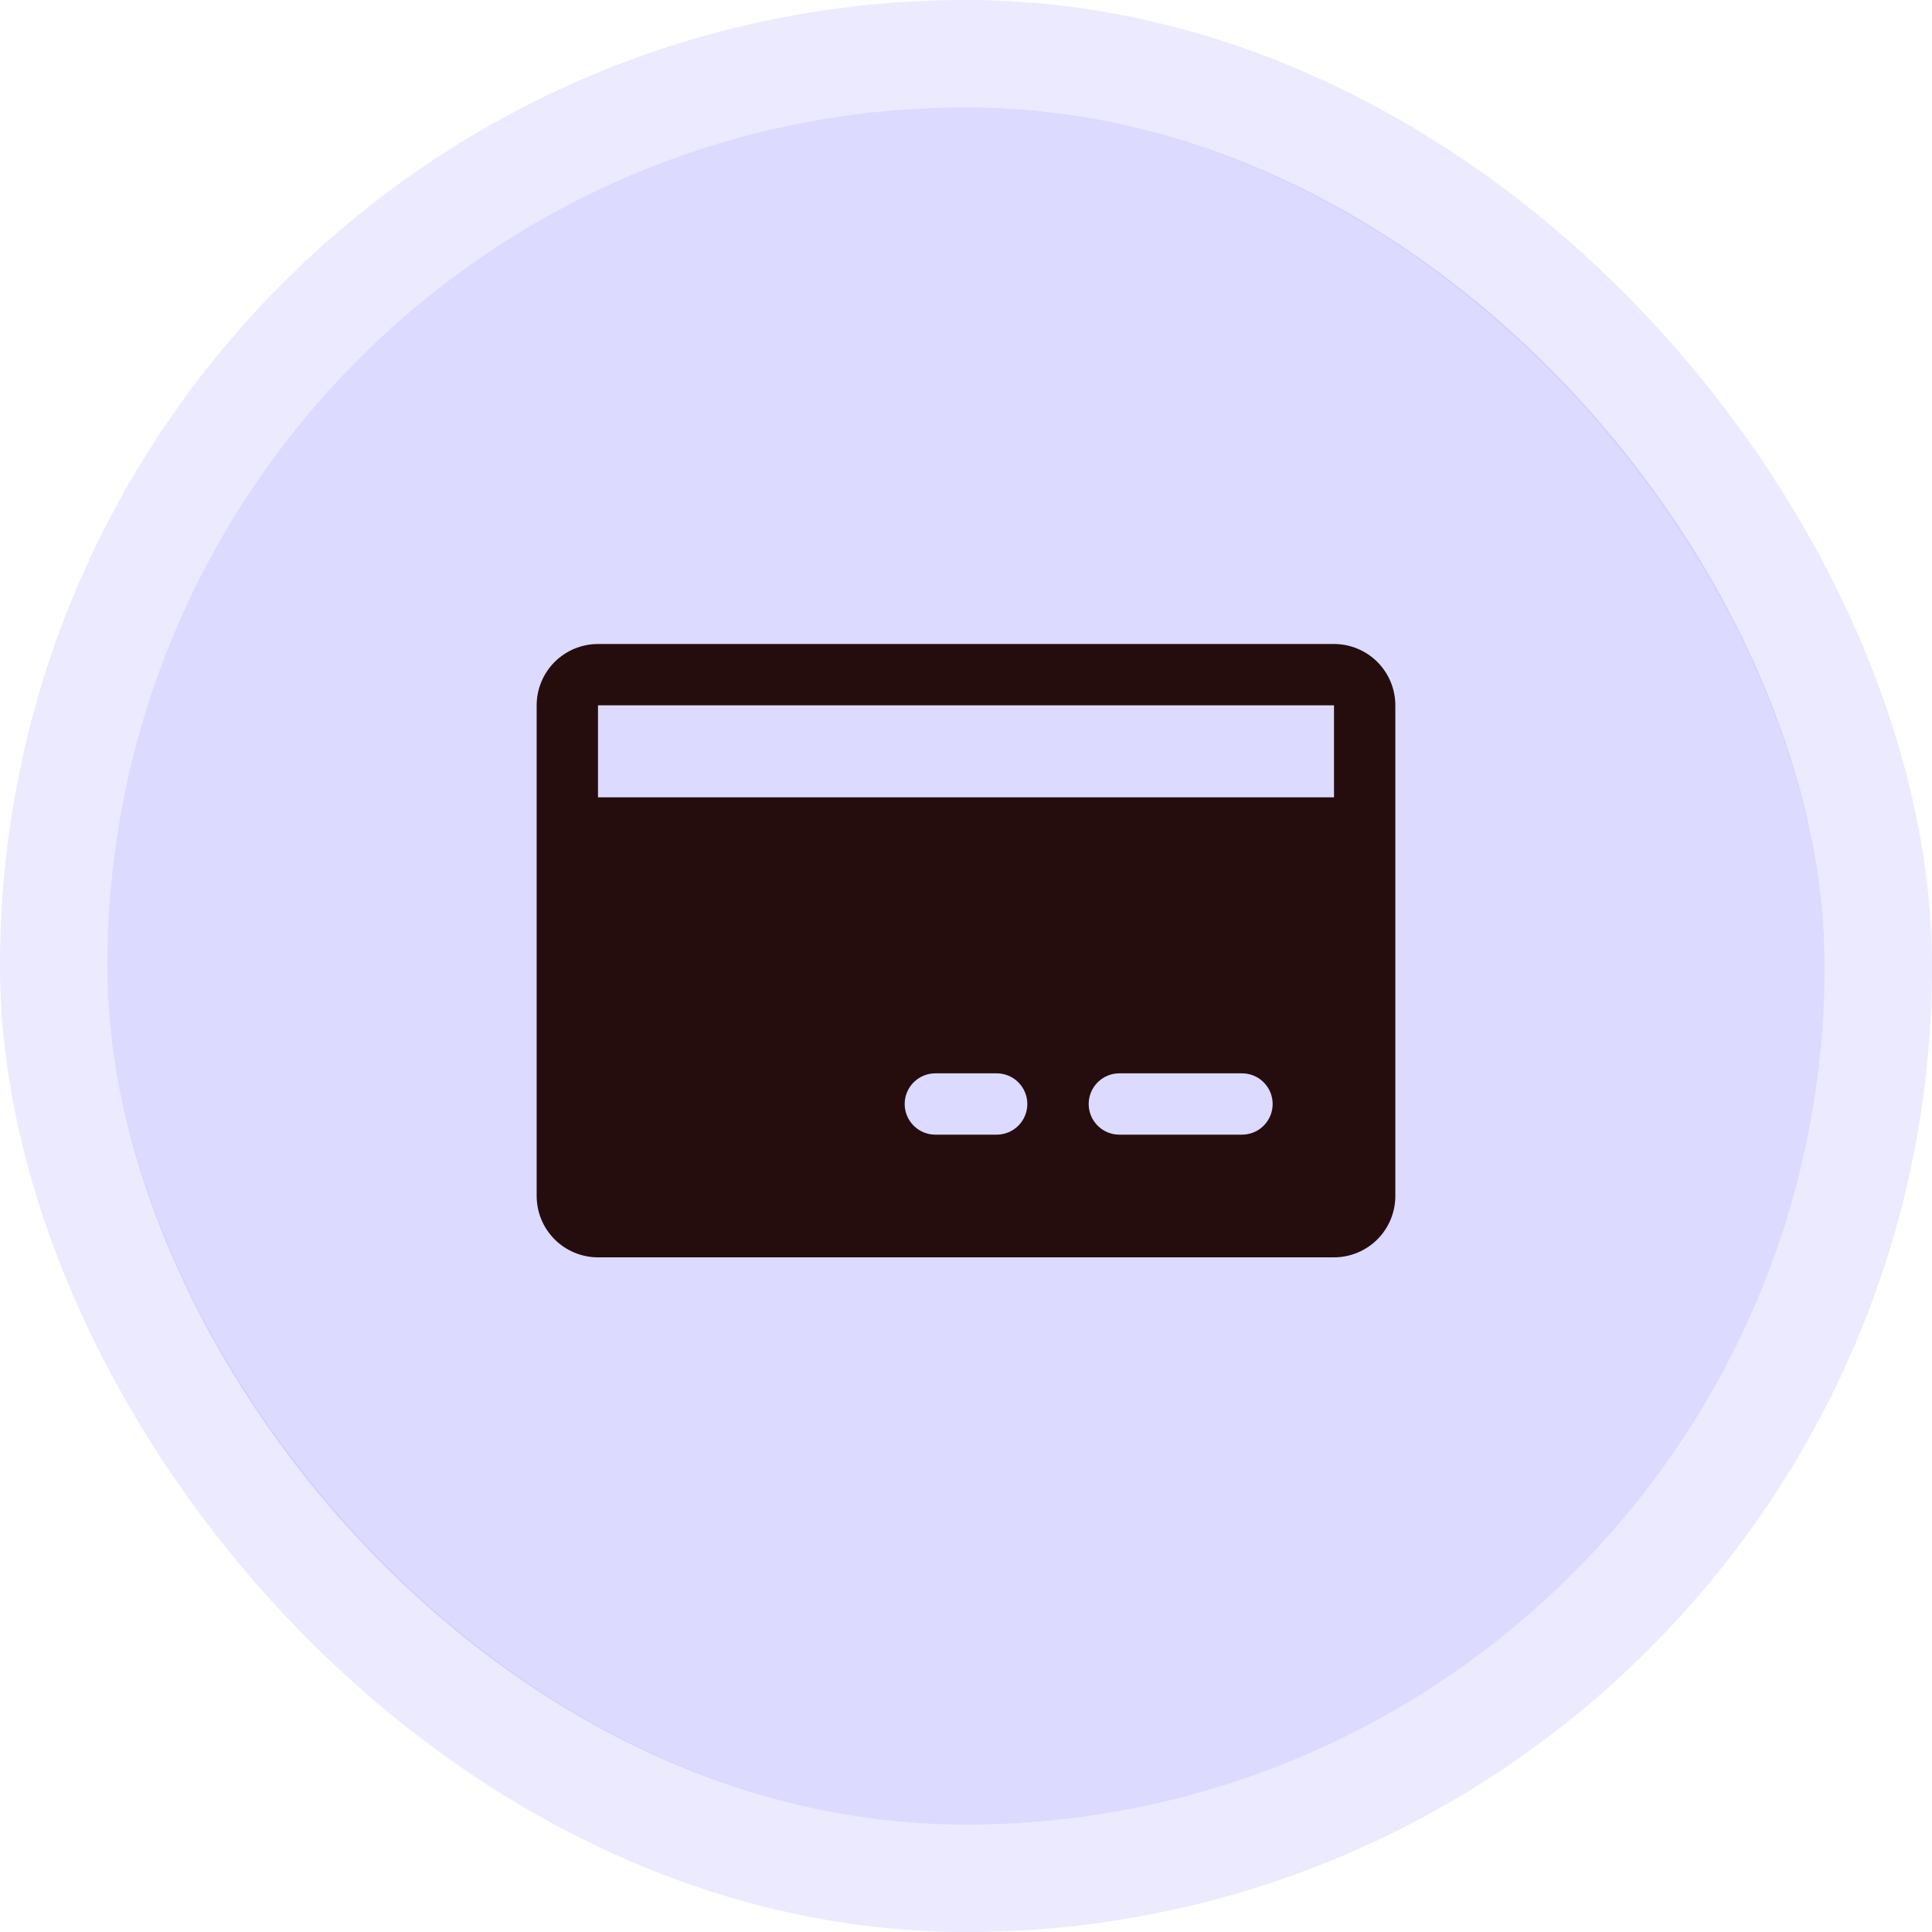
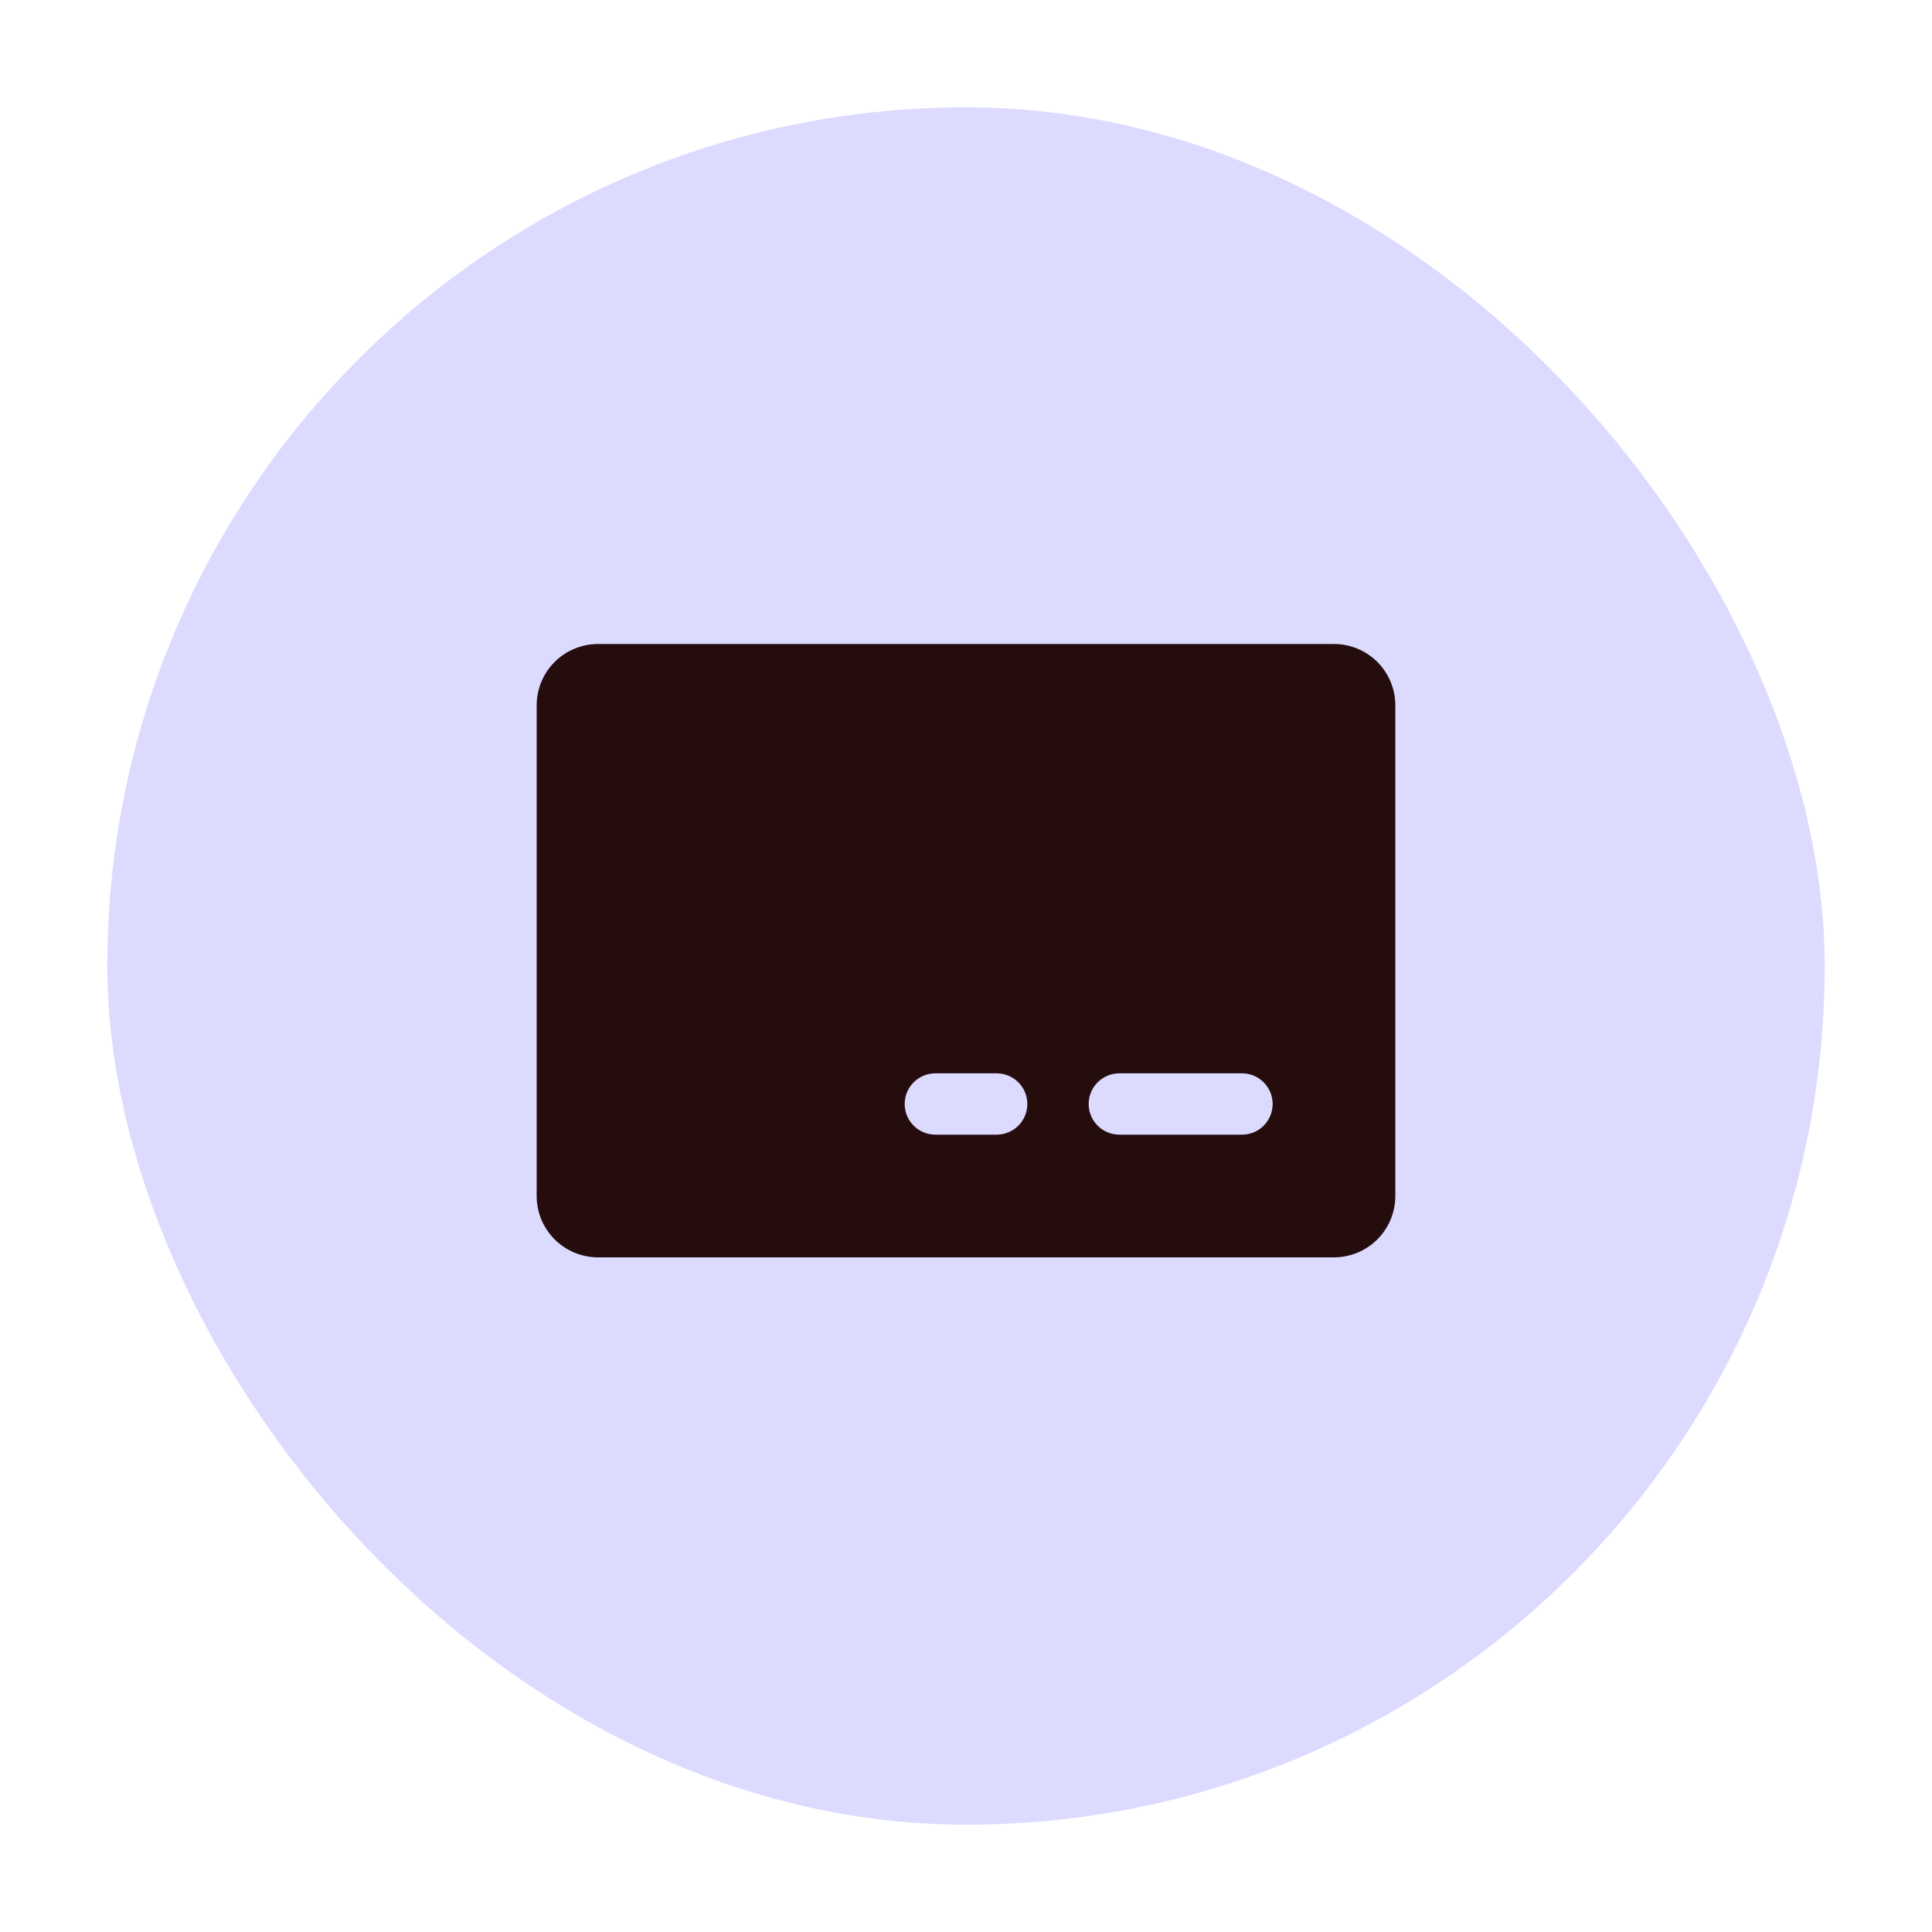
<svg xmlns="http://www.w3.org/2000/svg" width="54" height="54" viewBox="0 0 54 54" fill="none">
  <rect x="3" y="3" width="48" height="48" rx="24" fill="#BAB7FF" fill-opacity="0.5" />
-   <rect x="1.5" y="1.5" width="51" height="51" rx="25.5" stroke="#BAB7FF" stroke-opacity="0.3" stroke-width="3" />
-   <path d="M37.286 18H16.714C16.26 18 15.824 18.181 15.502 18.502C15.181 18.824 15 19.26 15 19.714V33.429C15 33.883 15.181 34.319 15.502 34.641C15.824 34.962 16.26 35.143 16.714 35.143H37.286C37.74 35.143 38.176 34.962 38.498 34.641C38.819 34.319 39 33.883 39 33.429V19.714C39 19.26 38.819 18.824 38.498 18.502C38.176 18.181 37.74 18 37.286 18ZM27.857 31.714H26.143C25.916 31.714 25.698 31.624 25.537 31.463C25.376 31.302 25.286 31.084 25.286 30.857C25.286 30.63 25.376 30.412 25.537 30.251C25.698 30.09 25.916 30 26.143 30H27.857C28.084 30 28.302 30.09 28.463 30.251C28.624 30.412 28.714 30.63 28.714 30.857C28.714 31.084 28.624 31.302 28.463 31.463C28.302 31.624 28.084 31.714 27.857 31.714ZM34.714 31.714H31.286C31.058 31.714 30.84 31.624 30.68 31.463C30.519 31.302 30.429 31.084 30.429 30.857C30.429 30.63 30.519 30.412 30.68 30.251C30.84 30.09 31.058 30 31.286 30H34.714C34.942 30 35.16 30.09 35.32 30.251C35.481 30.412 35.571 30.63 35.571 30.857C35.571 31.084 35.481 31.302 35.32 31.463C35.16 31.624 34.942 31.714 34.714 31.714ZM16.714 22.286V19.714H37.286V22.286H16.714Z" fill="#250D0D" />
+   <path d="M37.286 18H16.714C16.26 18 15.824 18.181 15.502 18.502C15.181 18.824 15 19.26 15 19.714V33.429C15 33.883 15.181 34.319 15.502 34.641C15.824 34.962 16.26 35.143 16.714 35.143H37.286C37.74 35.143 38.176 34.962 38.498 34.641C38.819 34.319 39 33.883 39 33.429V19.714C39 19.26 38.819 18.824 38.498 18.502C38.176 18.181 37.74 18 37.286 18ZM27.857 31.714H26.143C25.916 31.714 25.698 31.624 25.537 31.463C25.376 31.302 25.286 31.084 25.286 30.857C25.286 30.63 25.376 30.412 25.537 30.251C25.698 30.09 25.916 30 26.143 30H27.857C28.084 30 28.302 30.09 28.463 30.251C28.624 30.412 28.714 30.63 28.714 30.857C28.714 31.084 28.624 31.302 28.463 31.463C28.302 31.624 28.084 31.714 27.857 31.714ZM34.714 31.714H31.286C31.058 31.714 30.84 31.624 30.68 31.463C30.519 31.302 30.429 31.084 30.429 30.857C30.429 30.63 30.519 30.412 30.68 30.251C30.84 30.09 31.058 30 31.286 30H34.714C34.942 30 35.16 30.09 35.32 30.251C35.481 30.412 35.571 30.63 35.571 30.857C35.571 31.084 35.481 31.302 35.32 31.463C35.16 31.624 34.942 31.714 34.714 31.714ZM16.714 22.286V19.714H37.286H16.714Z" fill="#250D0D" />
</svg>